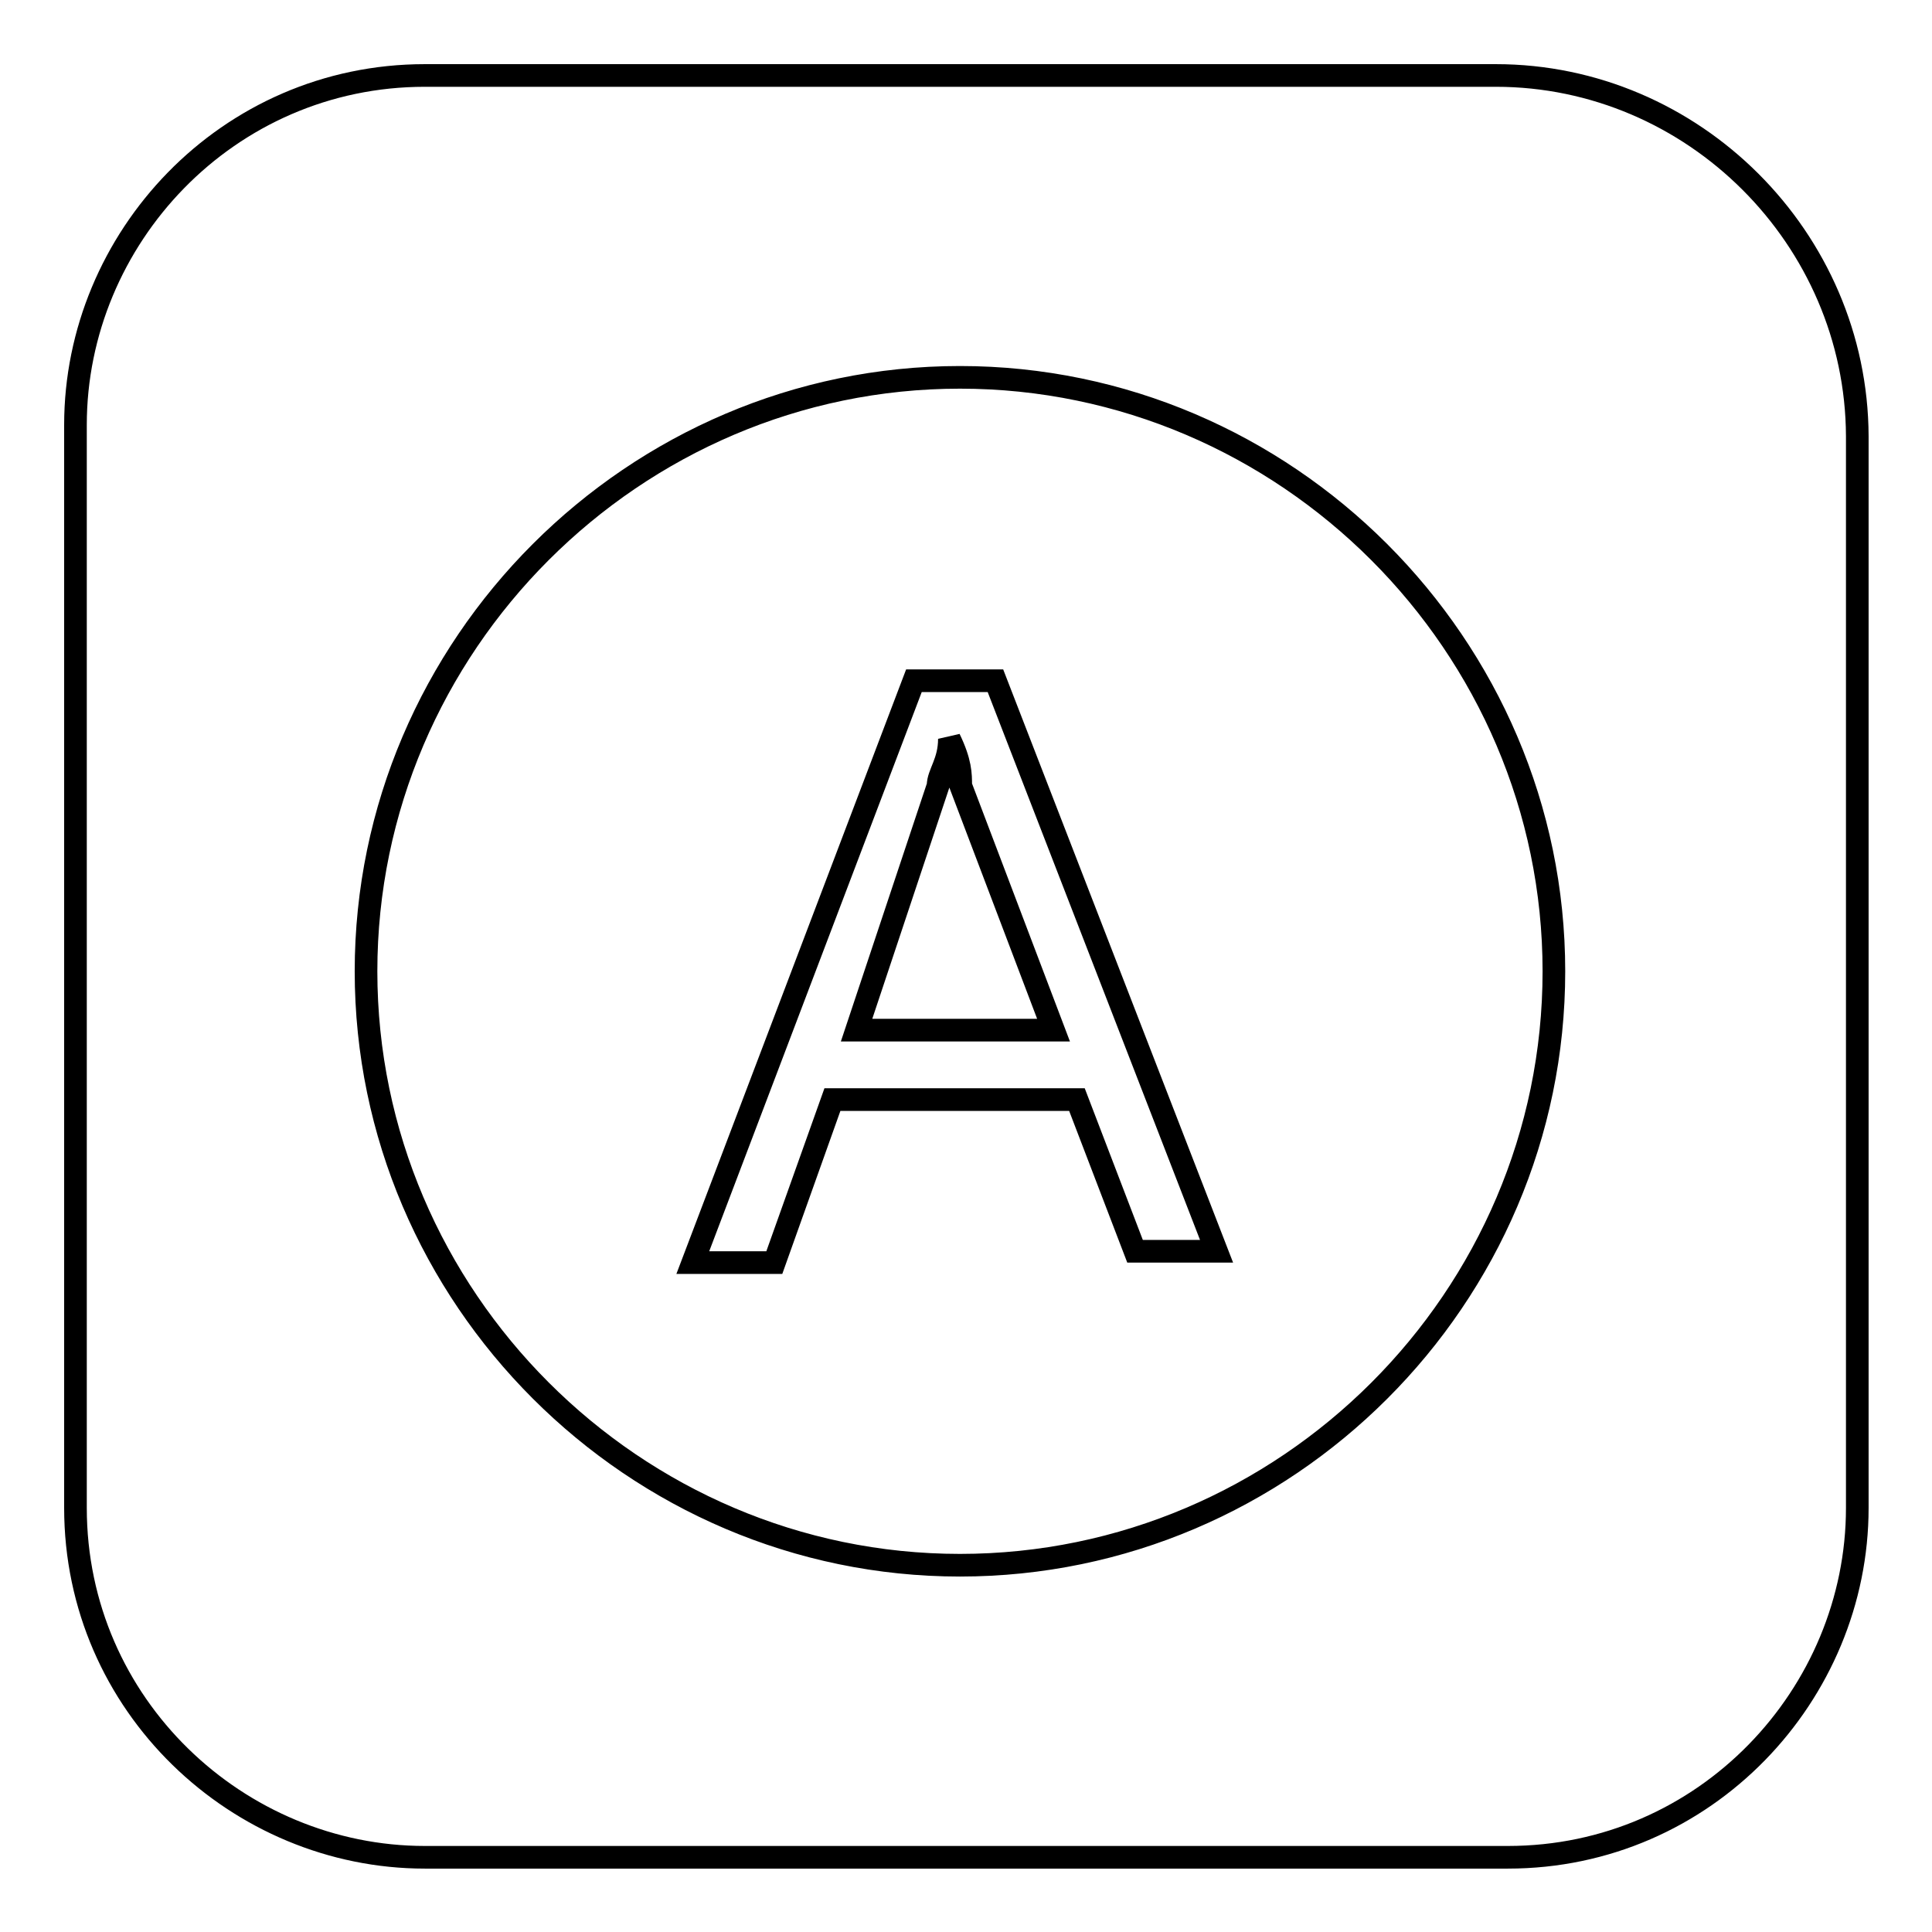
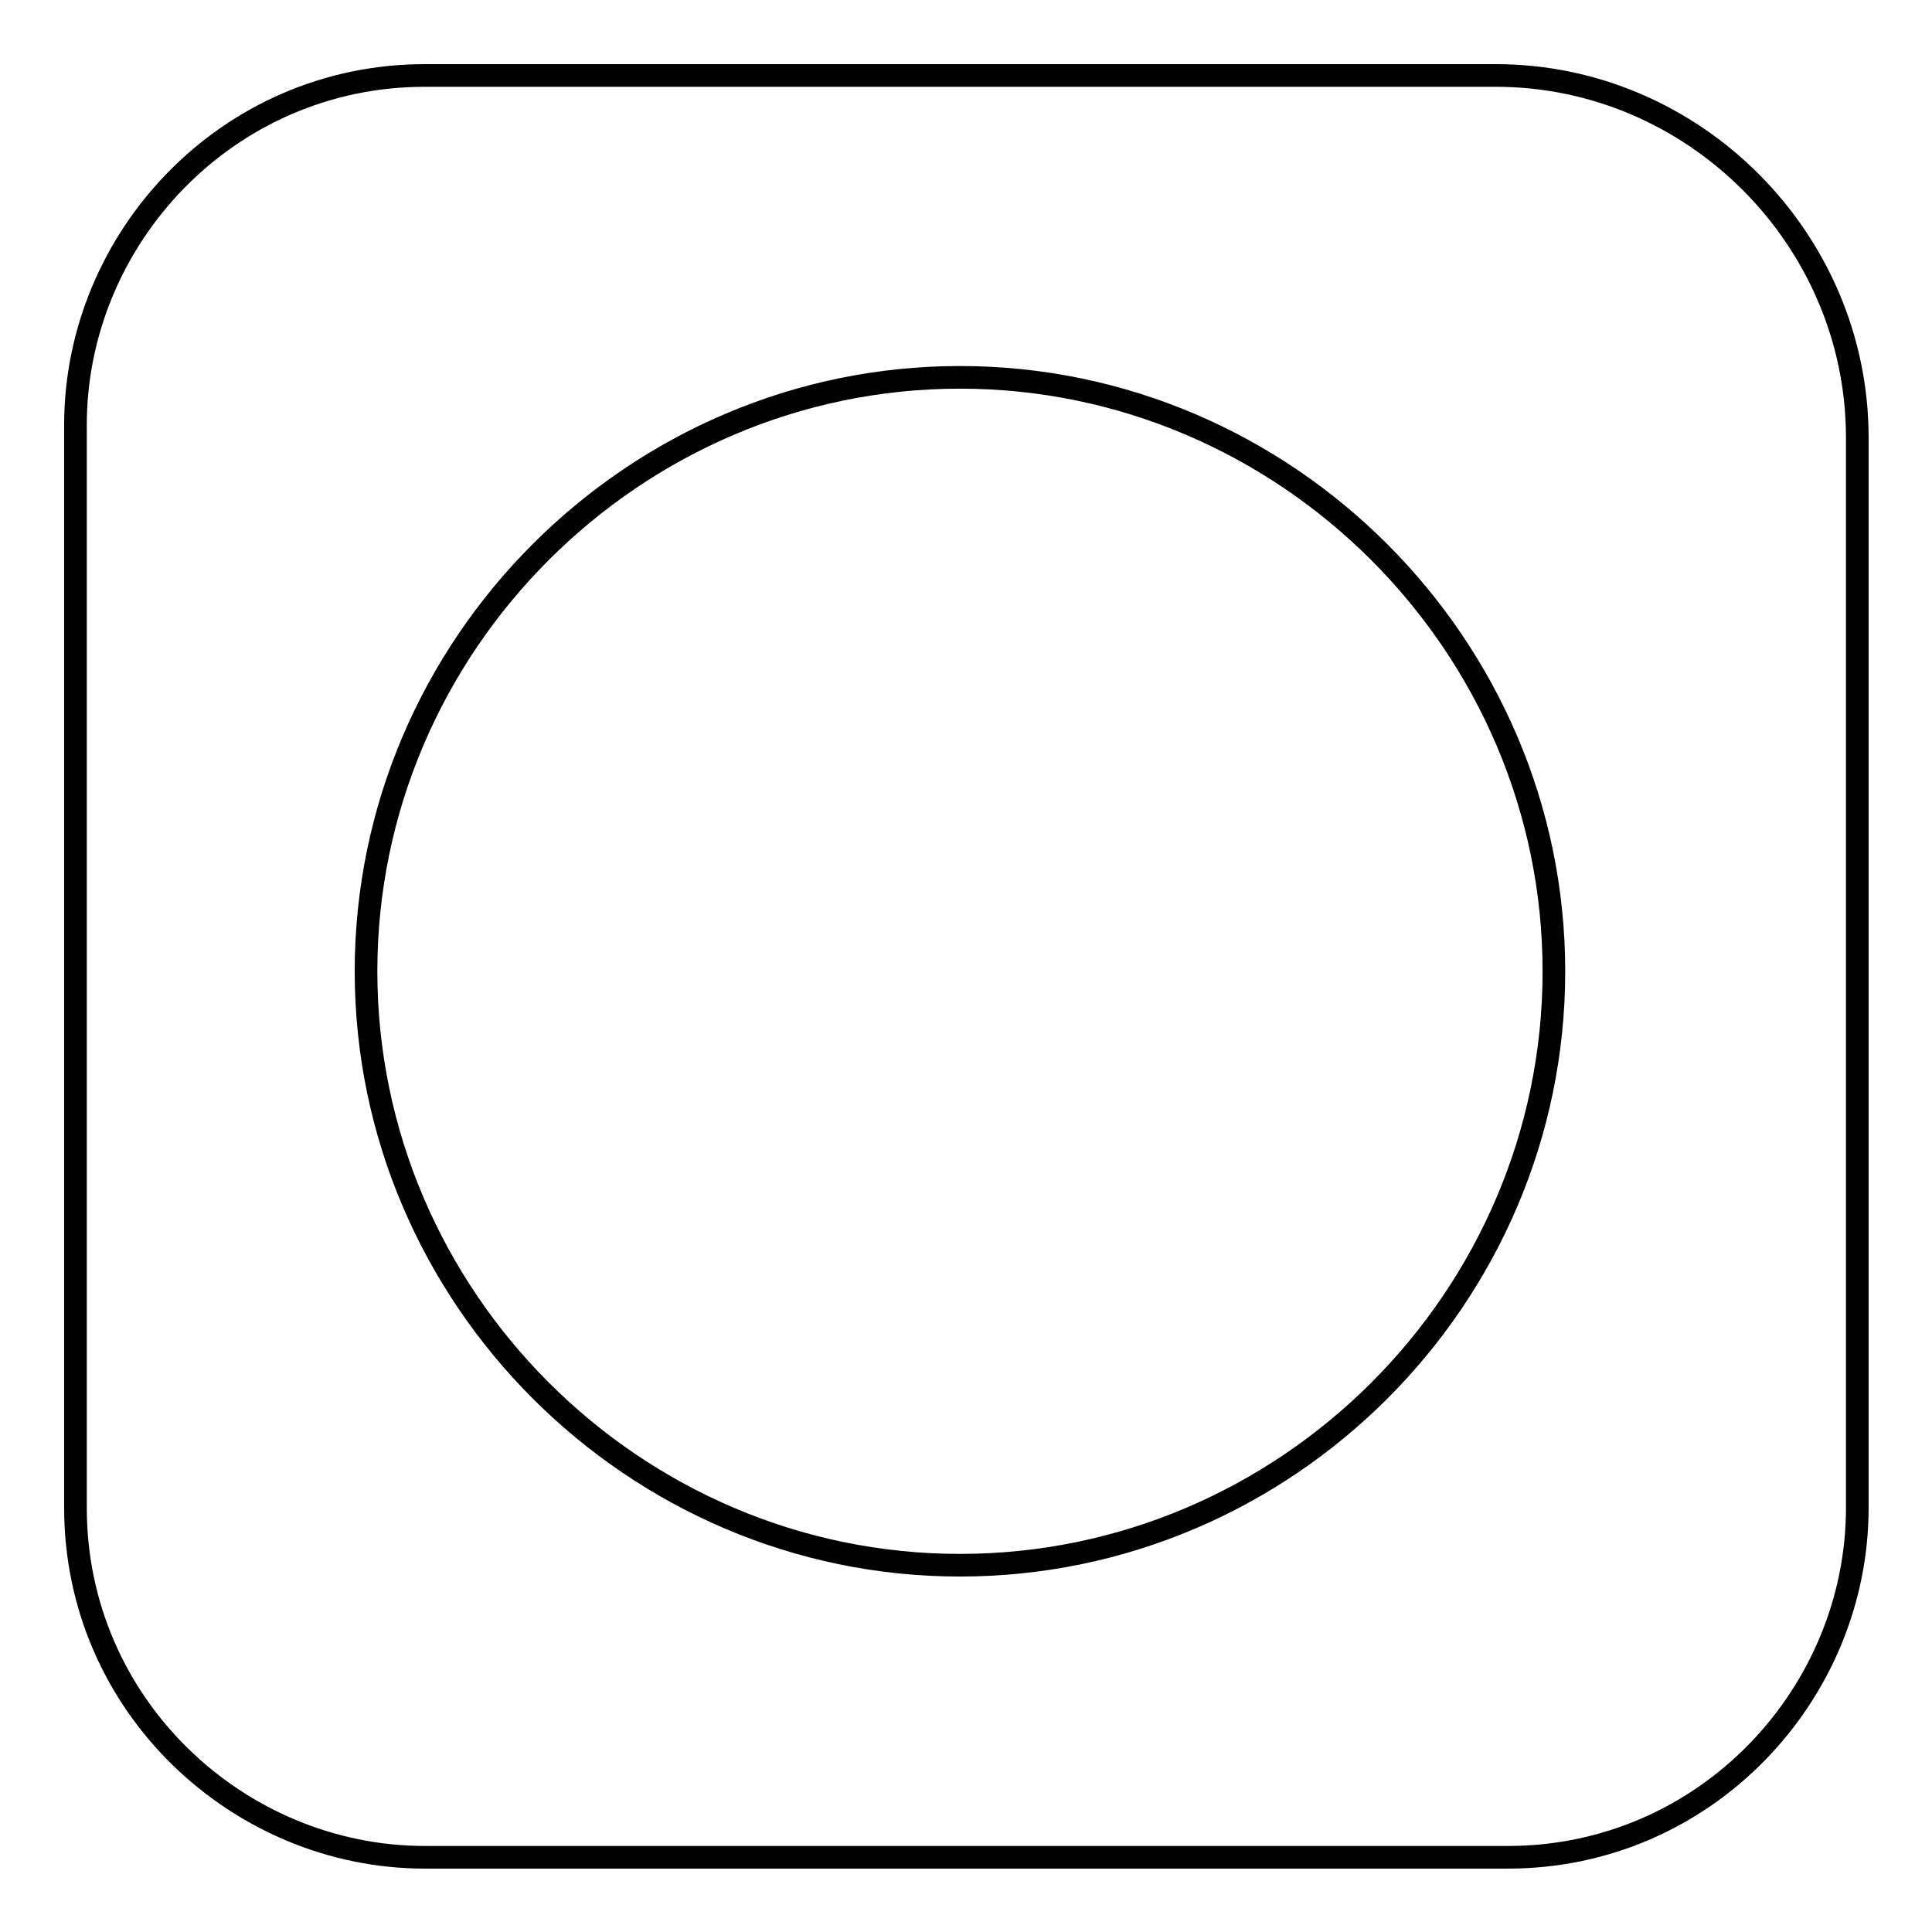
<svg xmlns="http://www.w3.org/2000/svg" version="1.1" x="0px" y="0px" viewBox="0 0 256 256" enable-background="new 0 0 256 256" xml:space="preserve">
  <g>
    <g>
      <path stroke-width="3" fill-opacity="0" stroke="#000000" d="M198.2,10H56.3C30.1,10,10,31.6,10,56.3v143.5c0,26.2,21.6,46.3,46.3,46.3h143.5c26.2,0,46.3-21.6,46.3-46.3V57.8C246,31.6,224.4,10,198.2,10z M127.2,207.4c-43.2,0-78.7-35.5-78.7-78.7c0-43.2,35.5-78.7,78.7-78.7c43.2,0,78.7,35.5,78.7,78.7C205.9,172,170.4,207.4,127.2,207.4z" />
-       <path stroke-width="3" fill-opacity="0" stroke="#000000" d="M161.2,165.8h-10.8l-7.7-20.1h-32.4l-7.7,21.6H91.8l29.3-77.1h10.8L161.2,165.8z M139.6,136.5l-12.3-32.4c0-1.5,0-3.1-1.5-6.2l0,0c0,3.1-1.5,4.6-1.5,6.2l-10.8,32.4H139.6z" />
    </g>
  </g>
</svg>